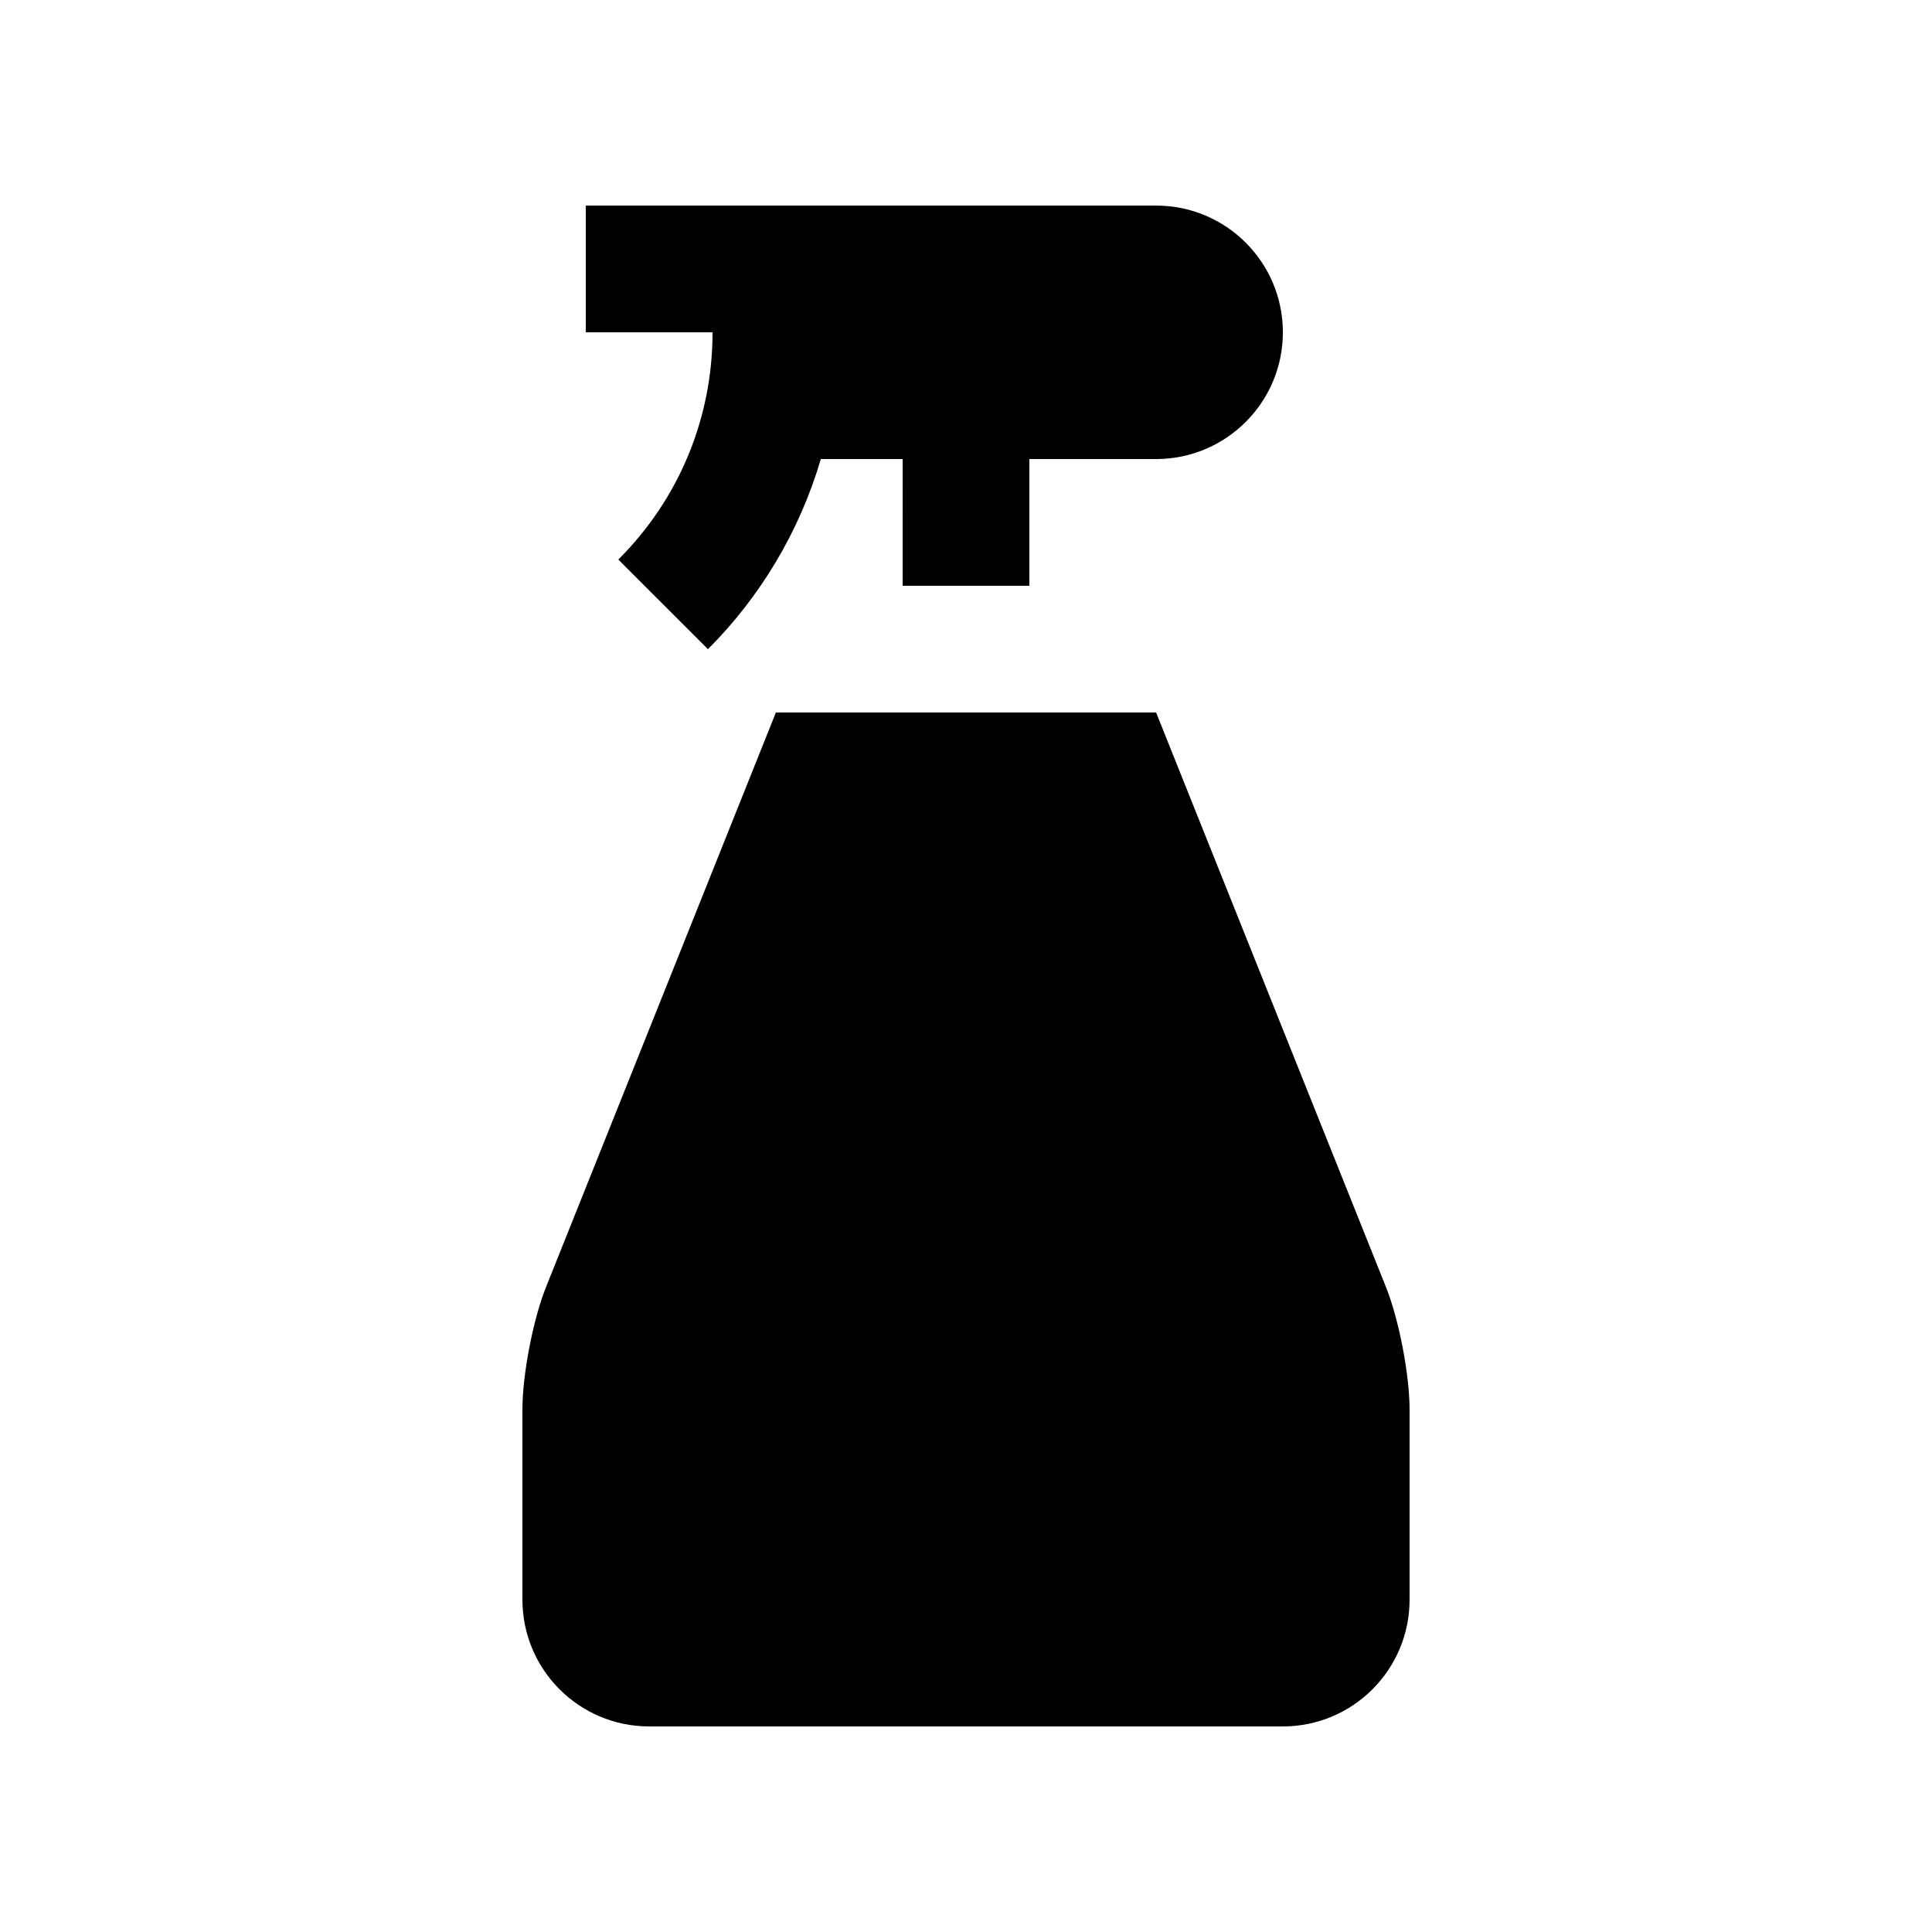
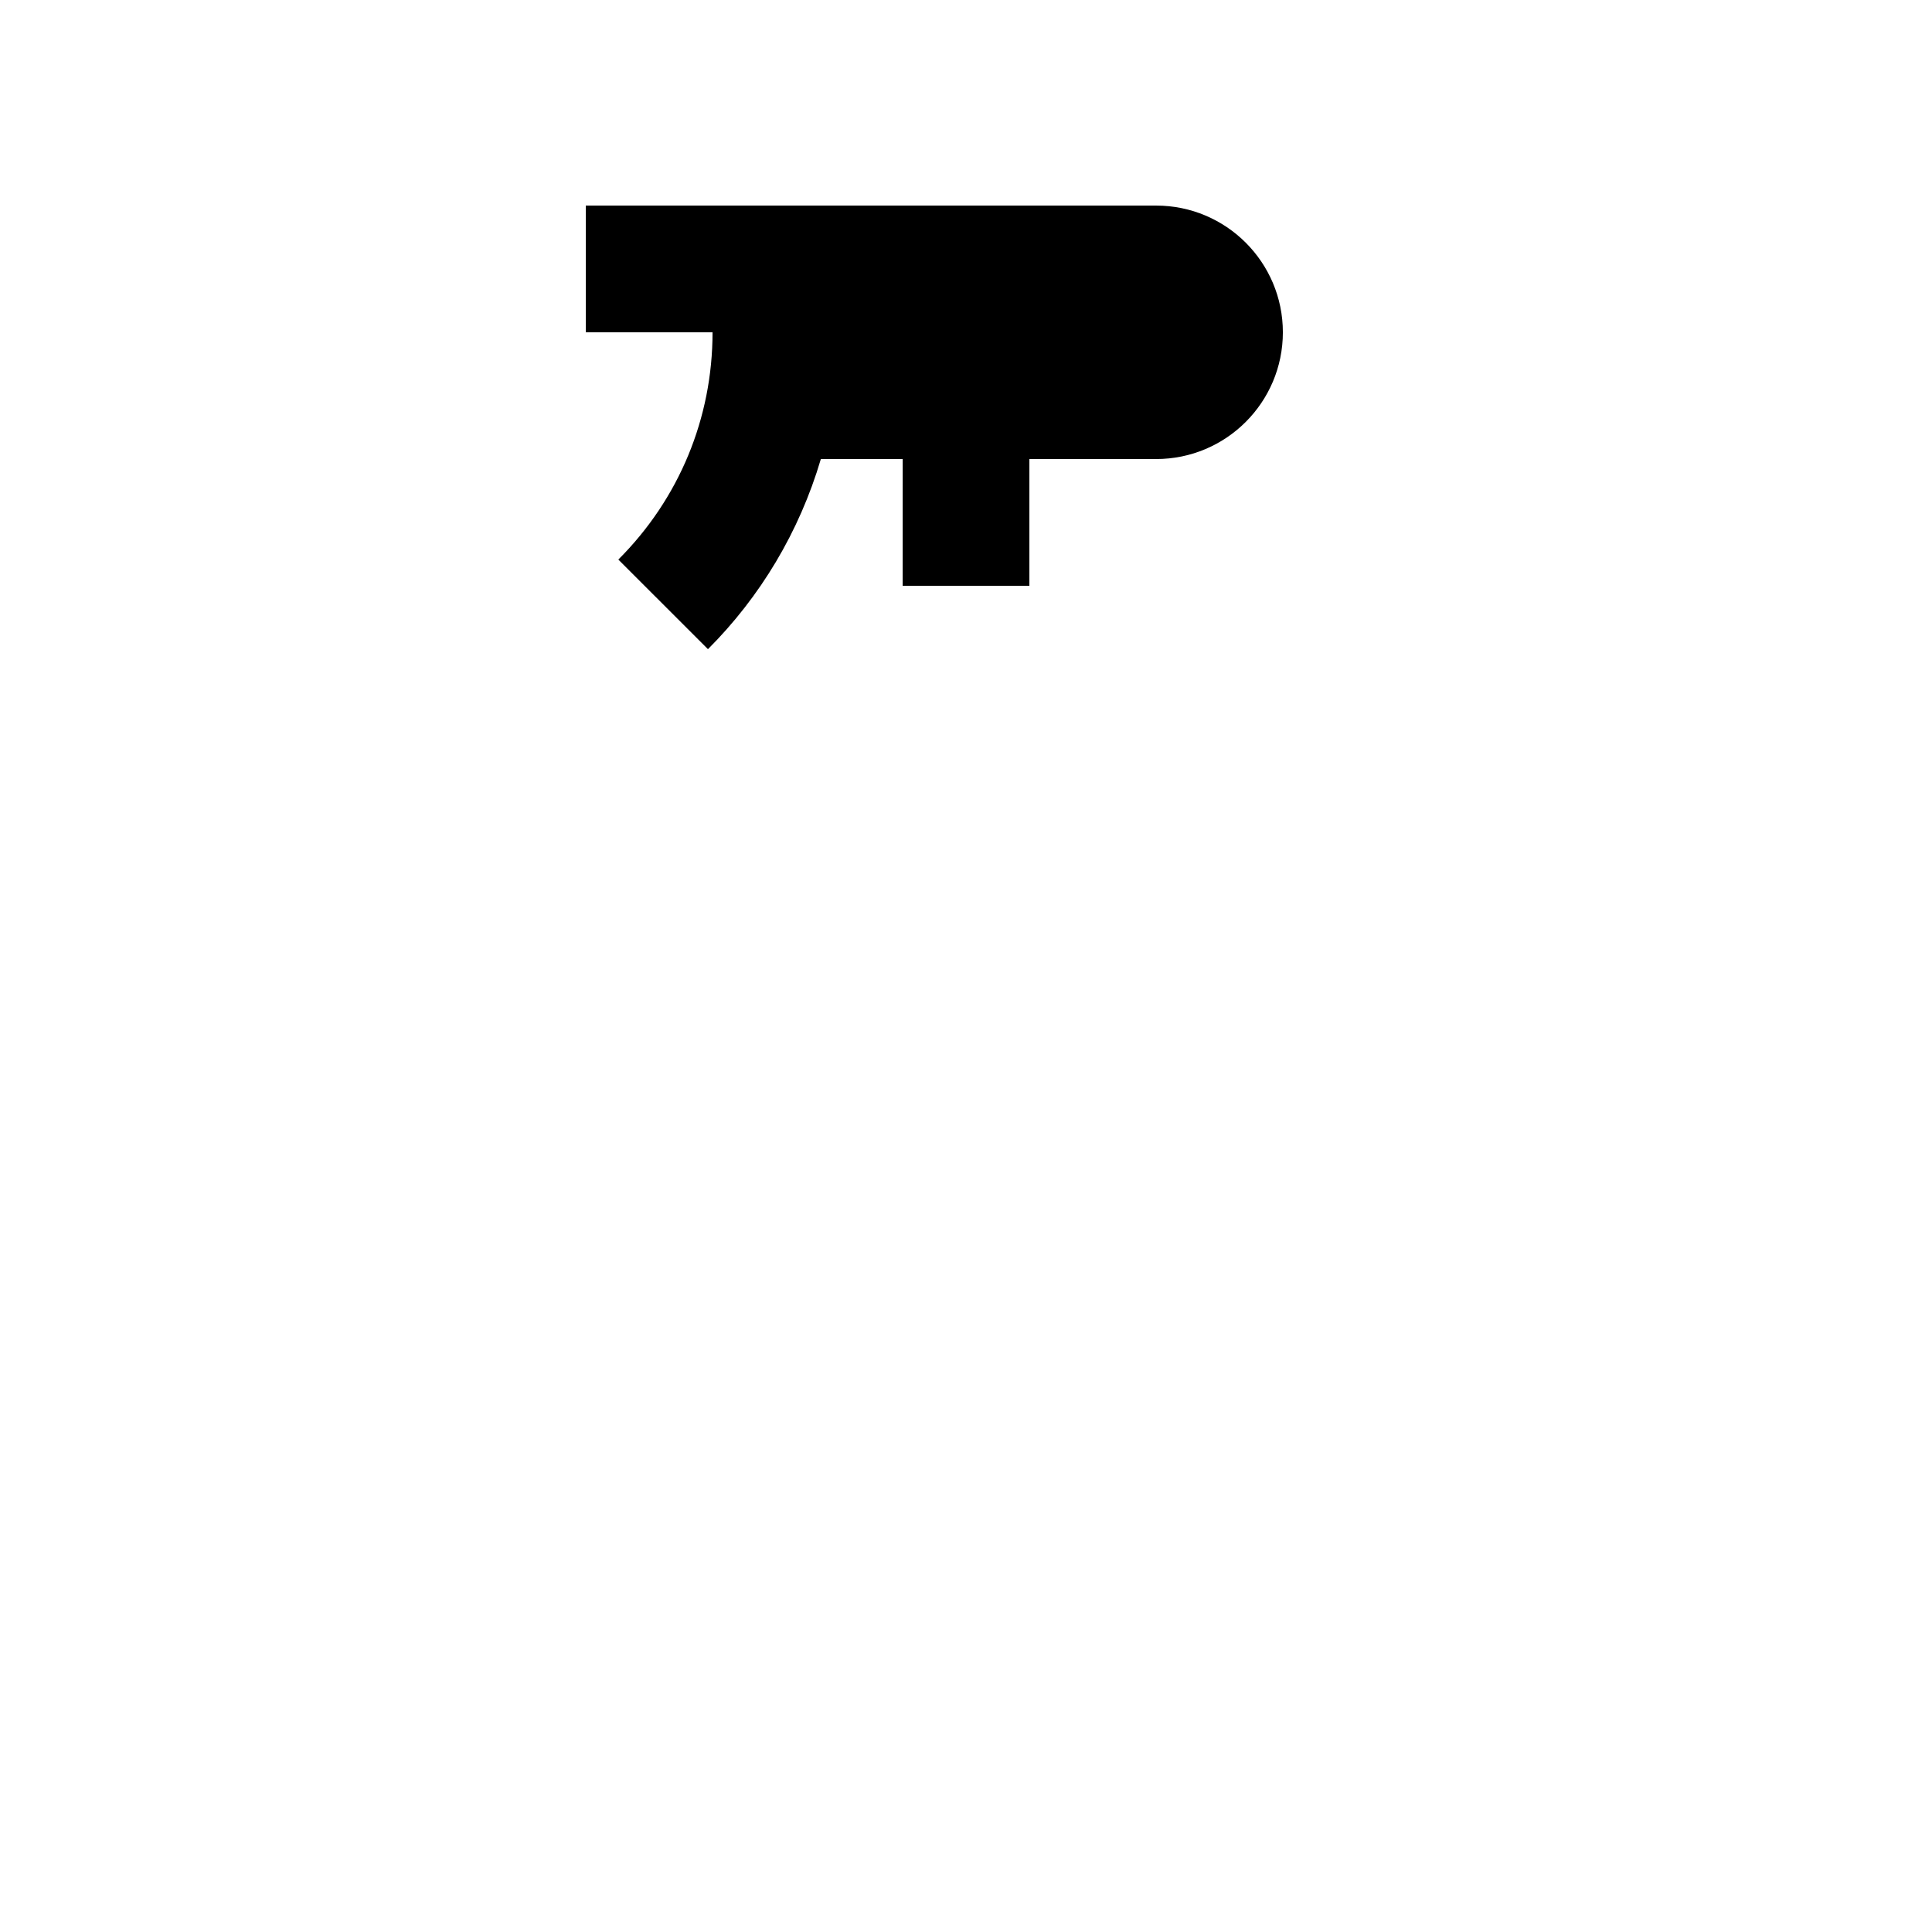
<svg xmlns="http://www.w3.org/2000/svg" fill="#000000" width="800px" height="800px" version="1.1" viewBox="144 144 512 512">
  <g>
    <path d="m450.38 198.48h-151.14v33.59h33.59c0 22.746-8.855 44.133-24.965 60.219l23.75 23.746c13.84-13.84 24.223-31.09 29.918-50.383h21.684l-0.004 33.59h33.582v-33.59h33.586c18.551 0 33.59-15.039 33.59-33.59 0-18.551-15.039-33.582-33.59-33.582z" />
-     <path d="m483.97 601.52c18.566 0 33.582-15.055 33.582-33.59v-50.383c0-9.23-2.805-23.816-6.227-32.391l-60.945-152.34h-100.76l-60.945 152.34c-3.426 8.574-6.227 23.16-6.227 32.391v50.383c0 18.535 15.02 33.59 33.582 33.59z" />
  </g>
</svg>